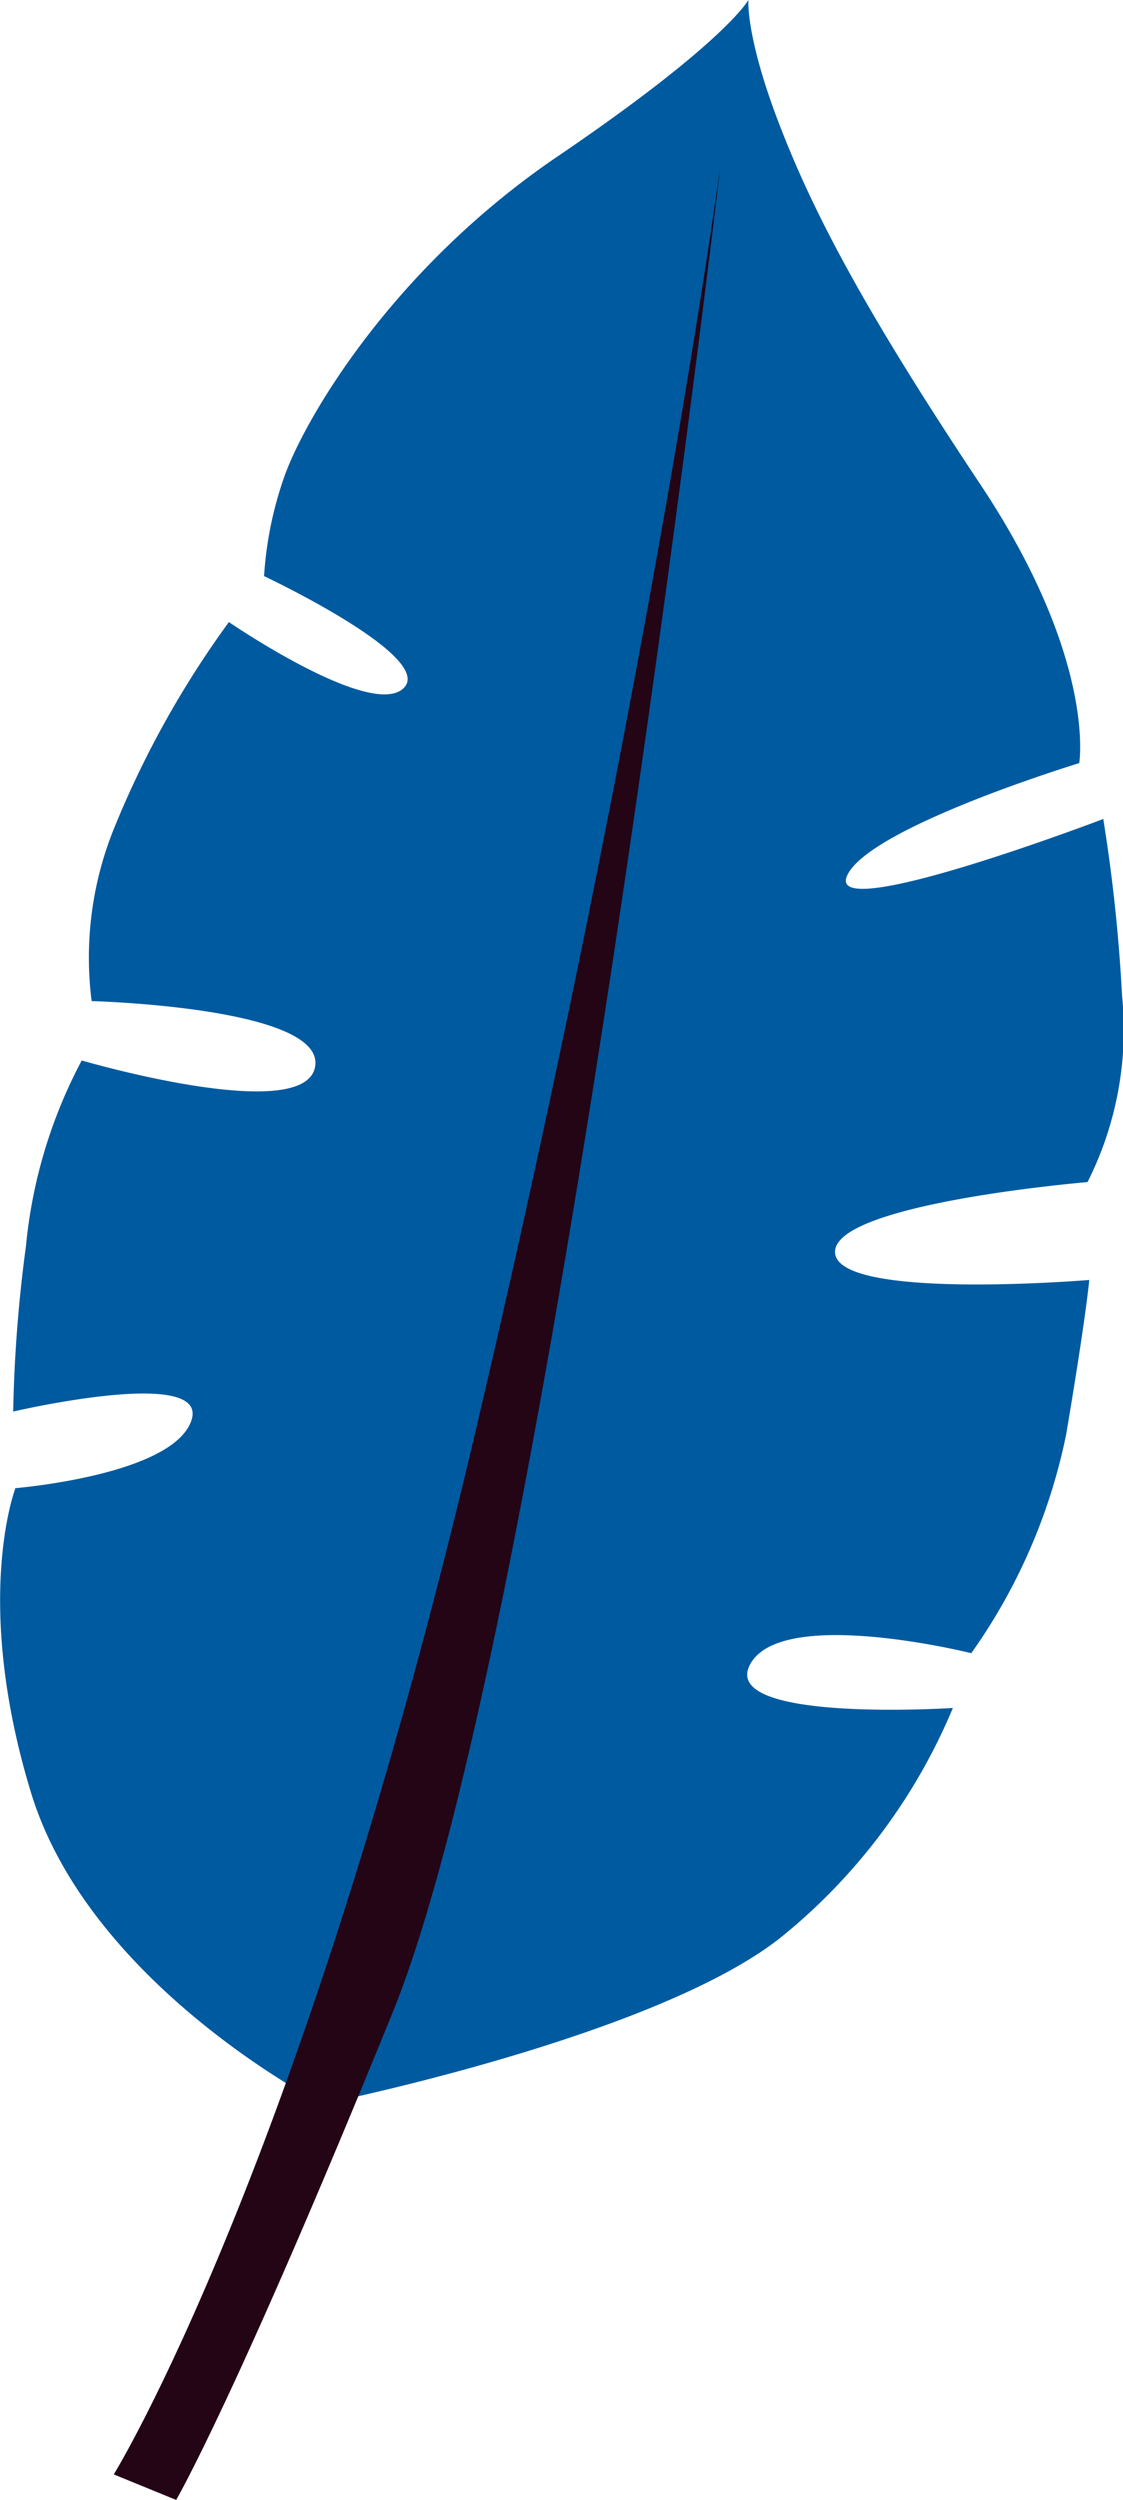
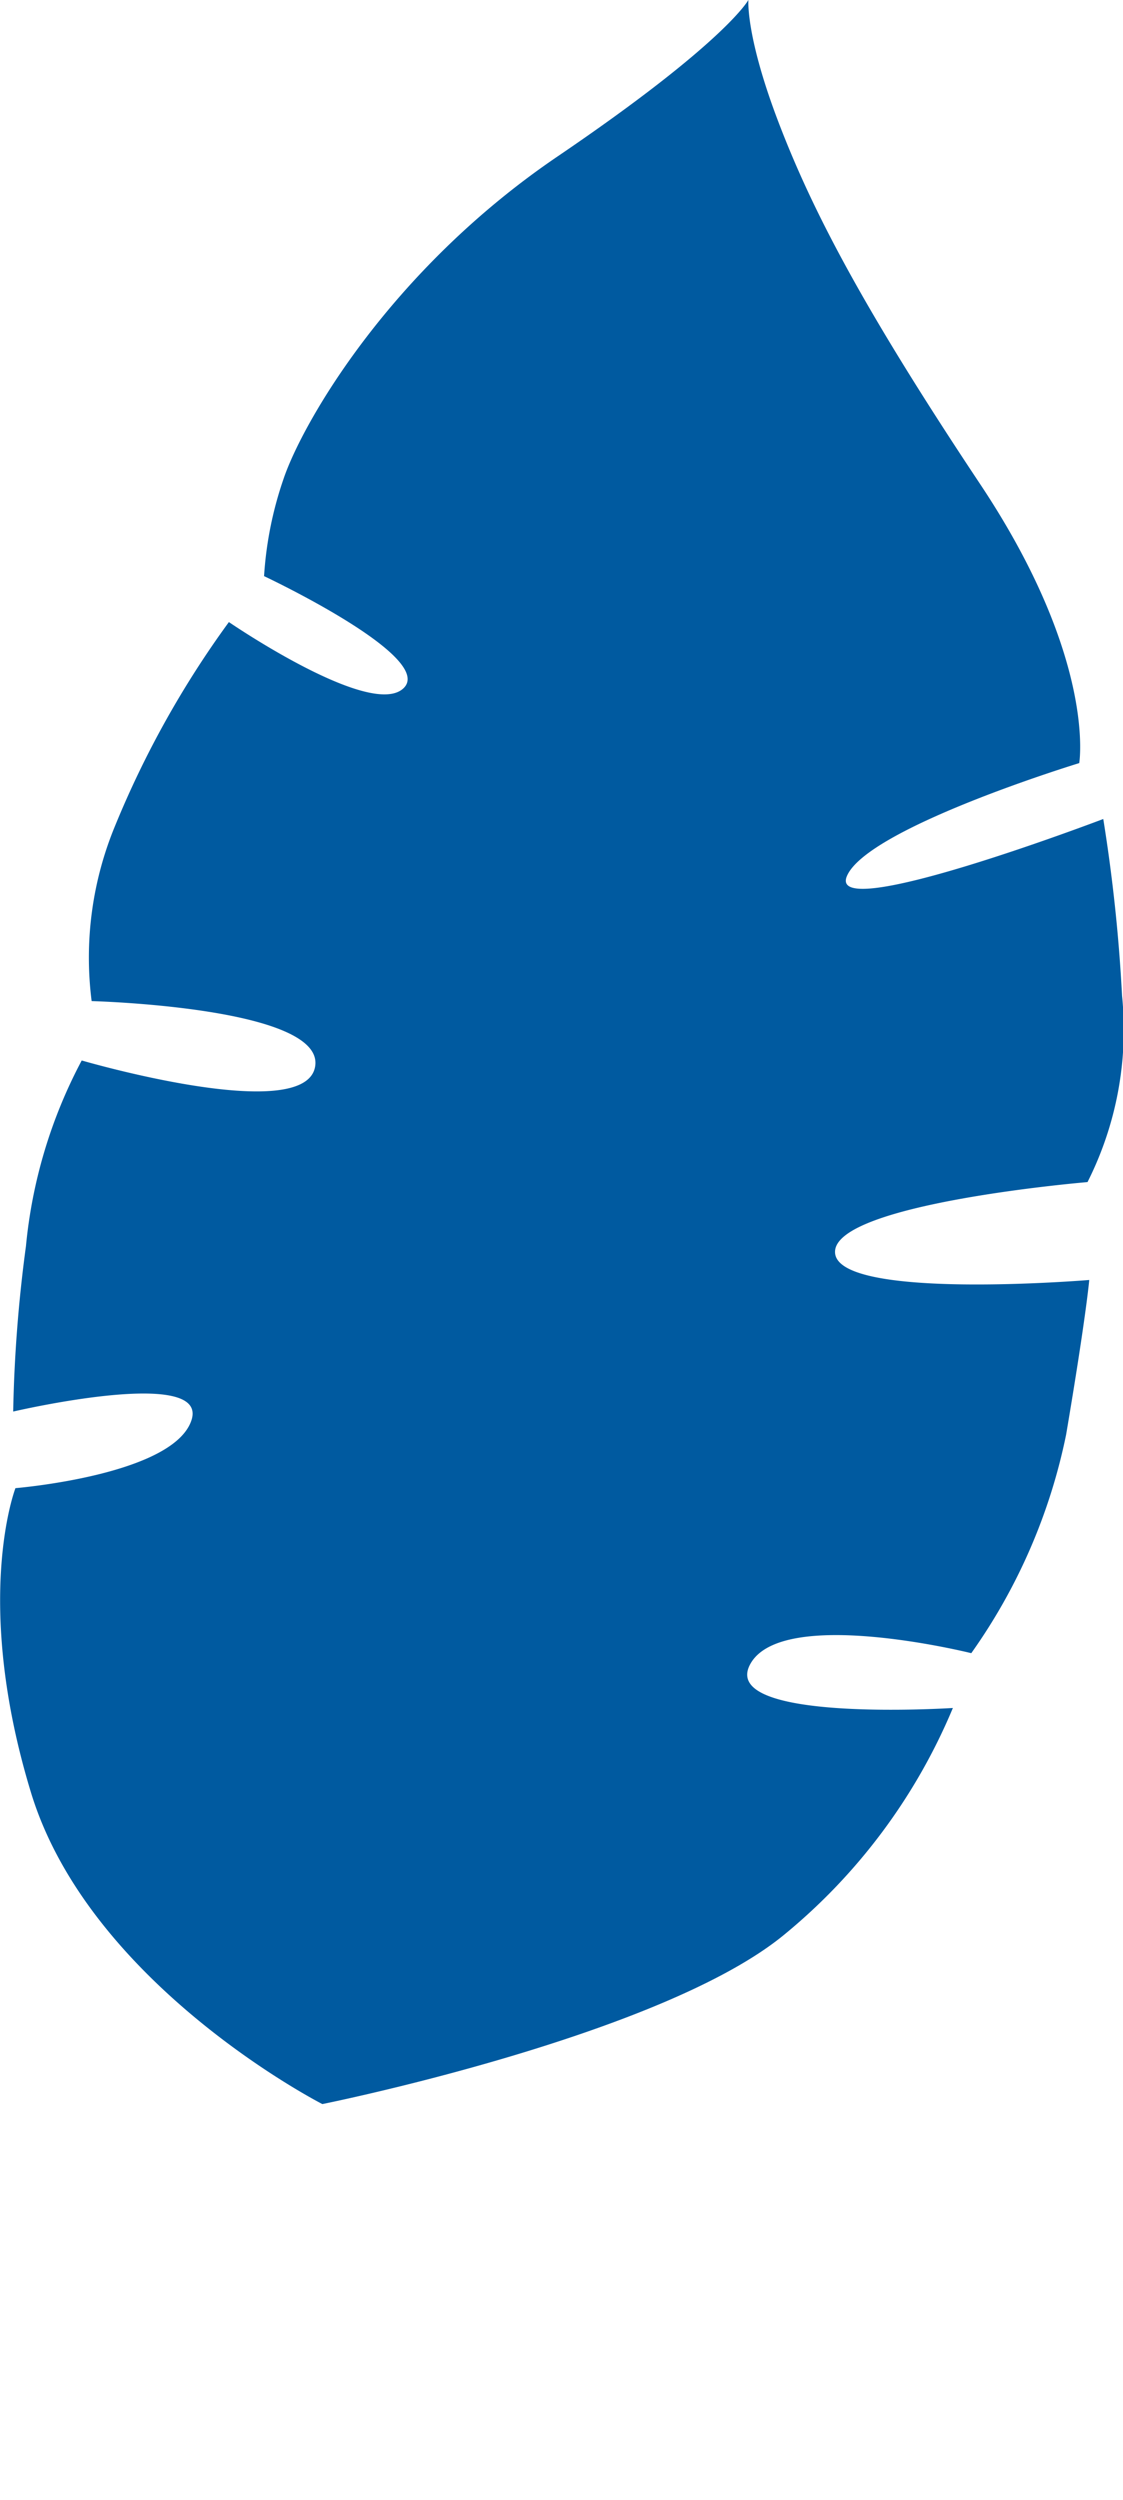
<svg xmlns="http://www.w3.org/2000/svg" width="48.111" height="107.035" viewBox="0 0 48.111 107.035">
  <g id="sect5_deco" transform="translate(-620.235 -2044.919)">
    <path id="Path_113236" data-name="Path 113236" d="M634.045,2135.005s14.455-2.9,19.754-7.226a25.016,25.016,0,0,0,7.259-9.733s-10.028.651-8.689-1.863,9.477-.483,9.477-.483a24.658,24.658,0,0,0,4.064-9.361c.859-5.074.99-6.618.99-6.618s-10.854.9-10.891-1.191,10.817-3,10.817-3a14.482,14.482,0,0,0,1.48-7.971,70.884,70.884,0,0,0-.805-7.575s-11.857,4.518-10.984,2.447,9.954-4.84,9.954-4.84.752-4.44-4.242-11.941-7.163-11.652-8.612-15.421-1.319-5.313-1.319-5.313-.956,1.8-8.182,6.705-10.944,11.459-11.733,13.8a15.754,15.754,0,0,0-.835,4.165s7.373,3.467,5.974,4.8-7.481-2.833-7.481-2.833a41.358,41.358,0,0,0-4.866,8.7,14.741,14.741,0,0,0-1.014,7.528s10,.258,9.575,2.8-10-.258-10-.258a21.174,21.174,0,0,0-2.389,7.948,61.087,61.087,0,0,0-.547,7.084s8.424-1.967,7.635.379-7.538,2.9-7.538,2.9-1.852,4.776.665,13.032S634.045,2135.005,634.045,2135.005Z" transform="translate(0 0)" fill="#005aa0" />
-     <path id="Path_113237" data-name="Path 113237" d="M654.864,2057.262s-7.351,62.7-14.057,79.182-9.276,20.876-9.276,20.876l-2.674-1.093s8.056-13,15.52-44.752S654.864,2057.262,654.864,2057.262Z" transform="translate(-3.748 -5.366)" fill="#230516" />
  </g>
</svg>